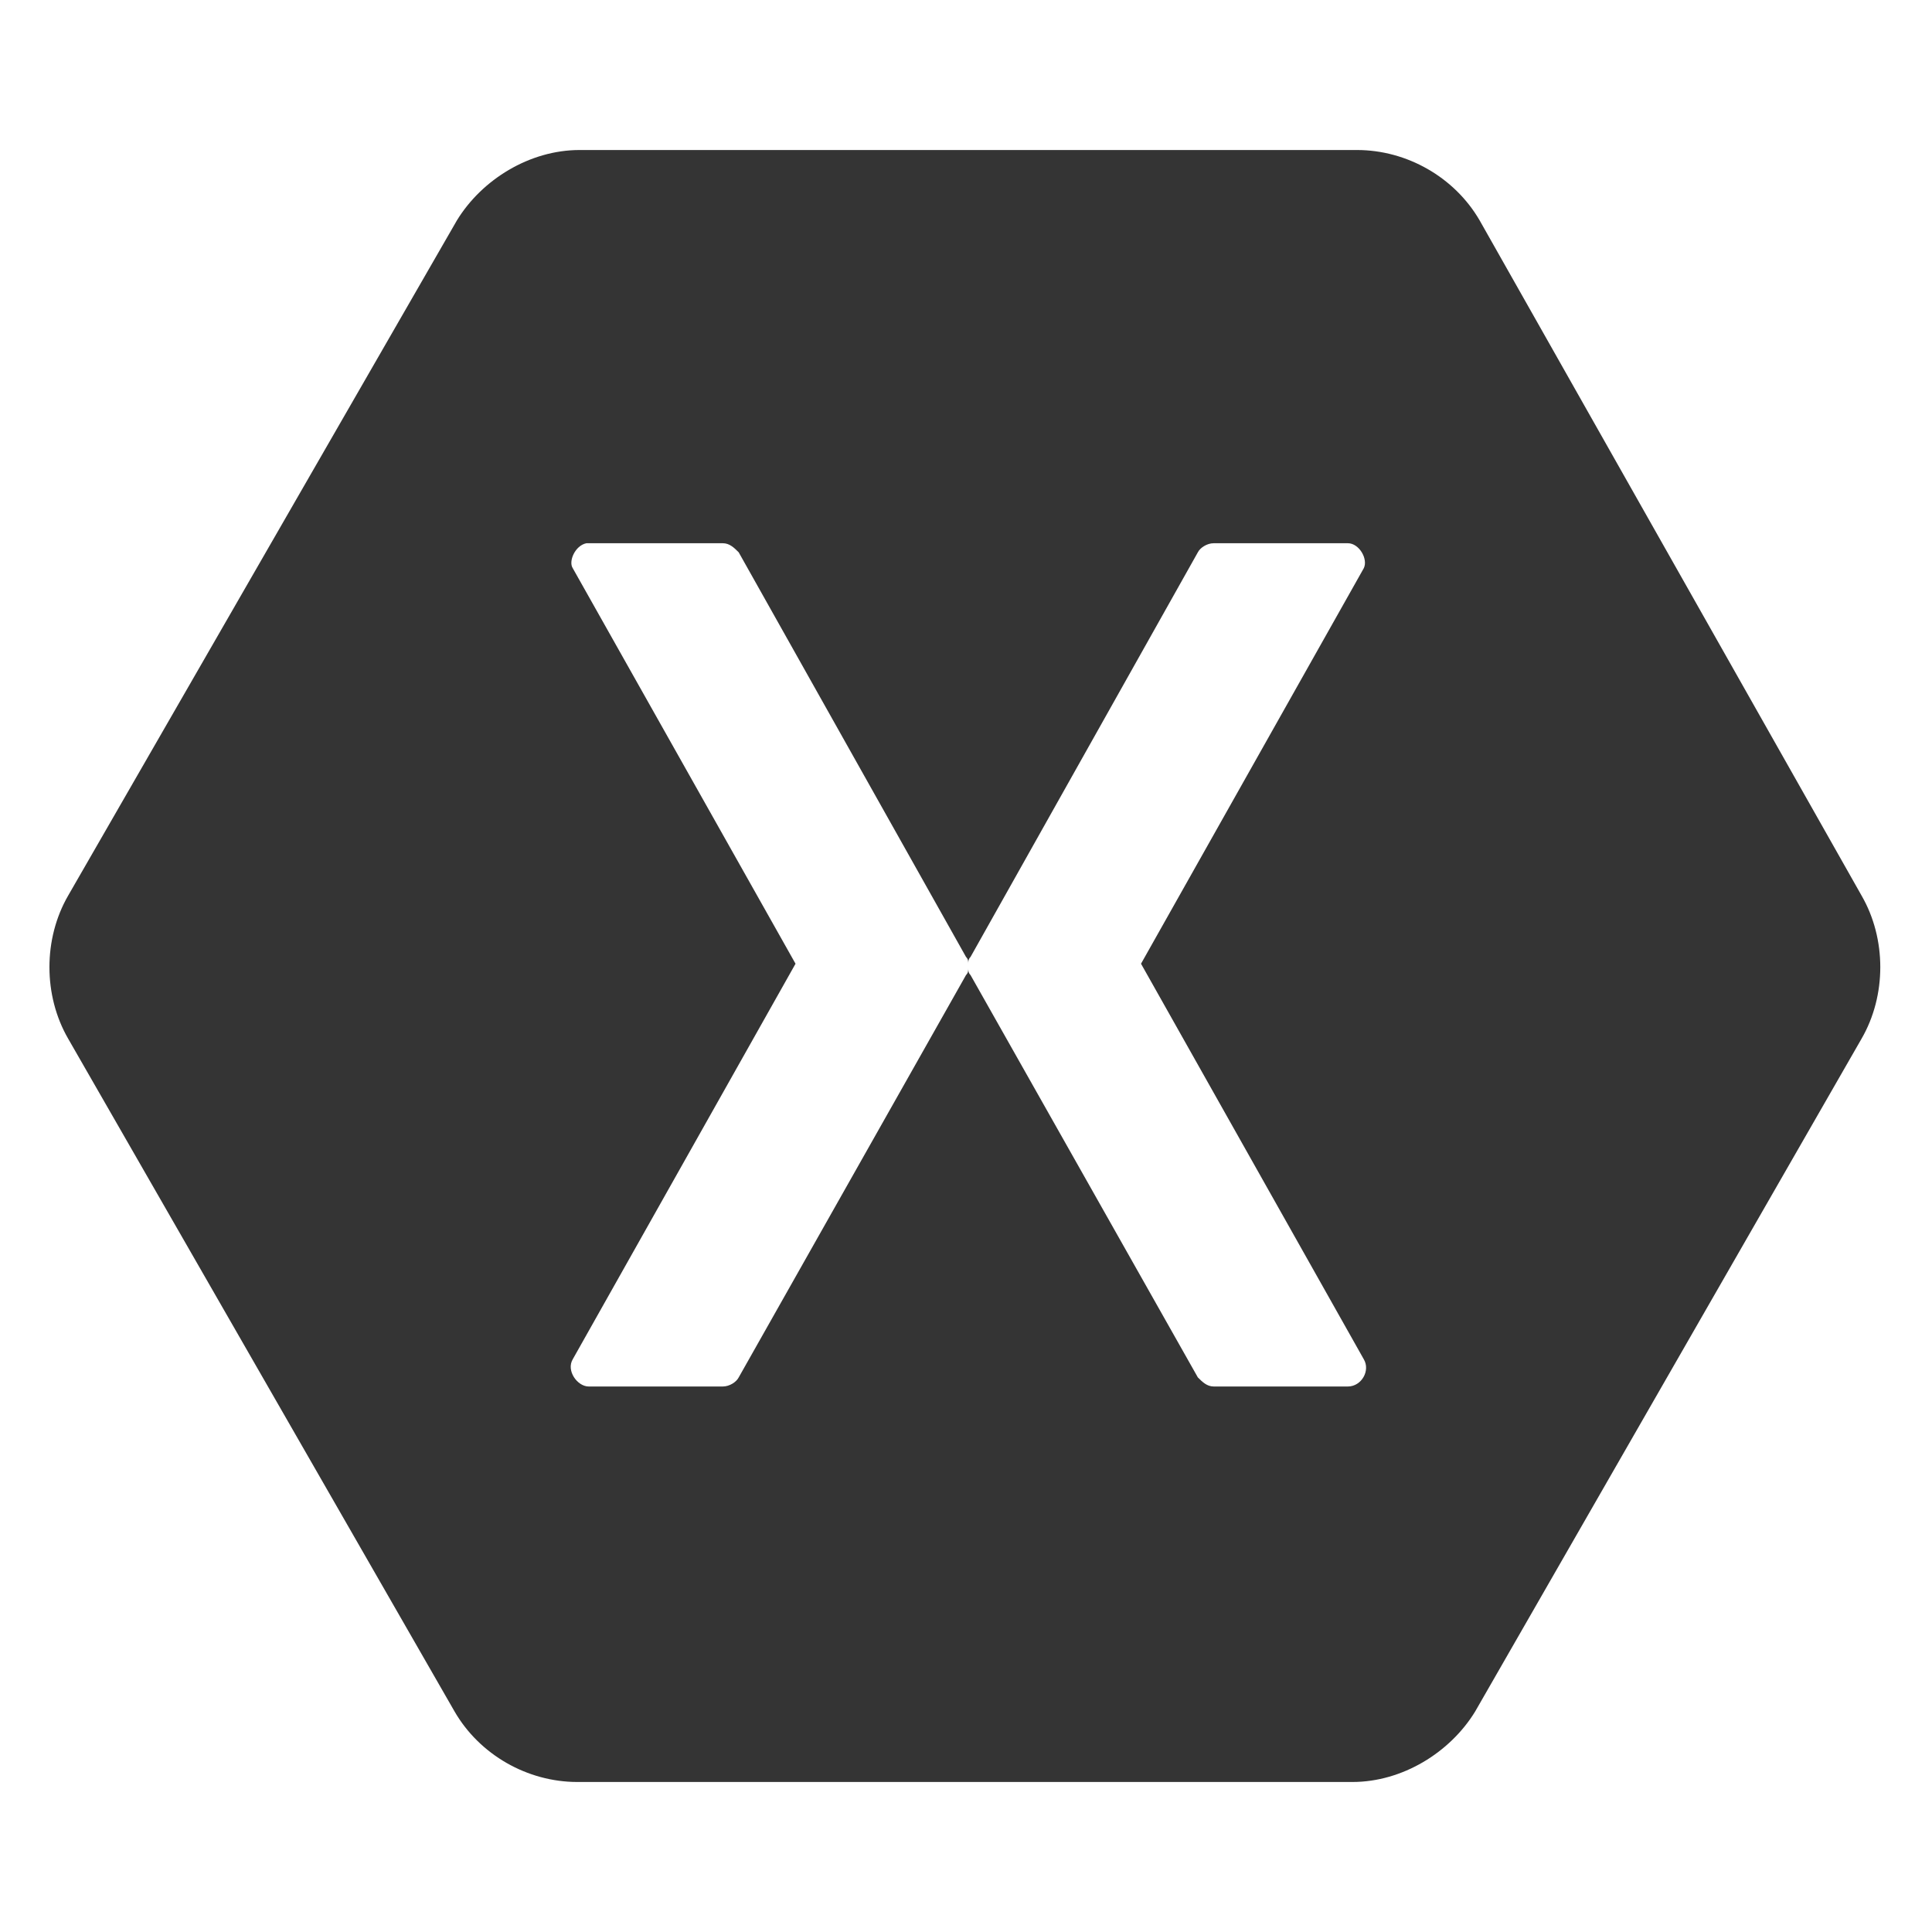
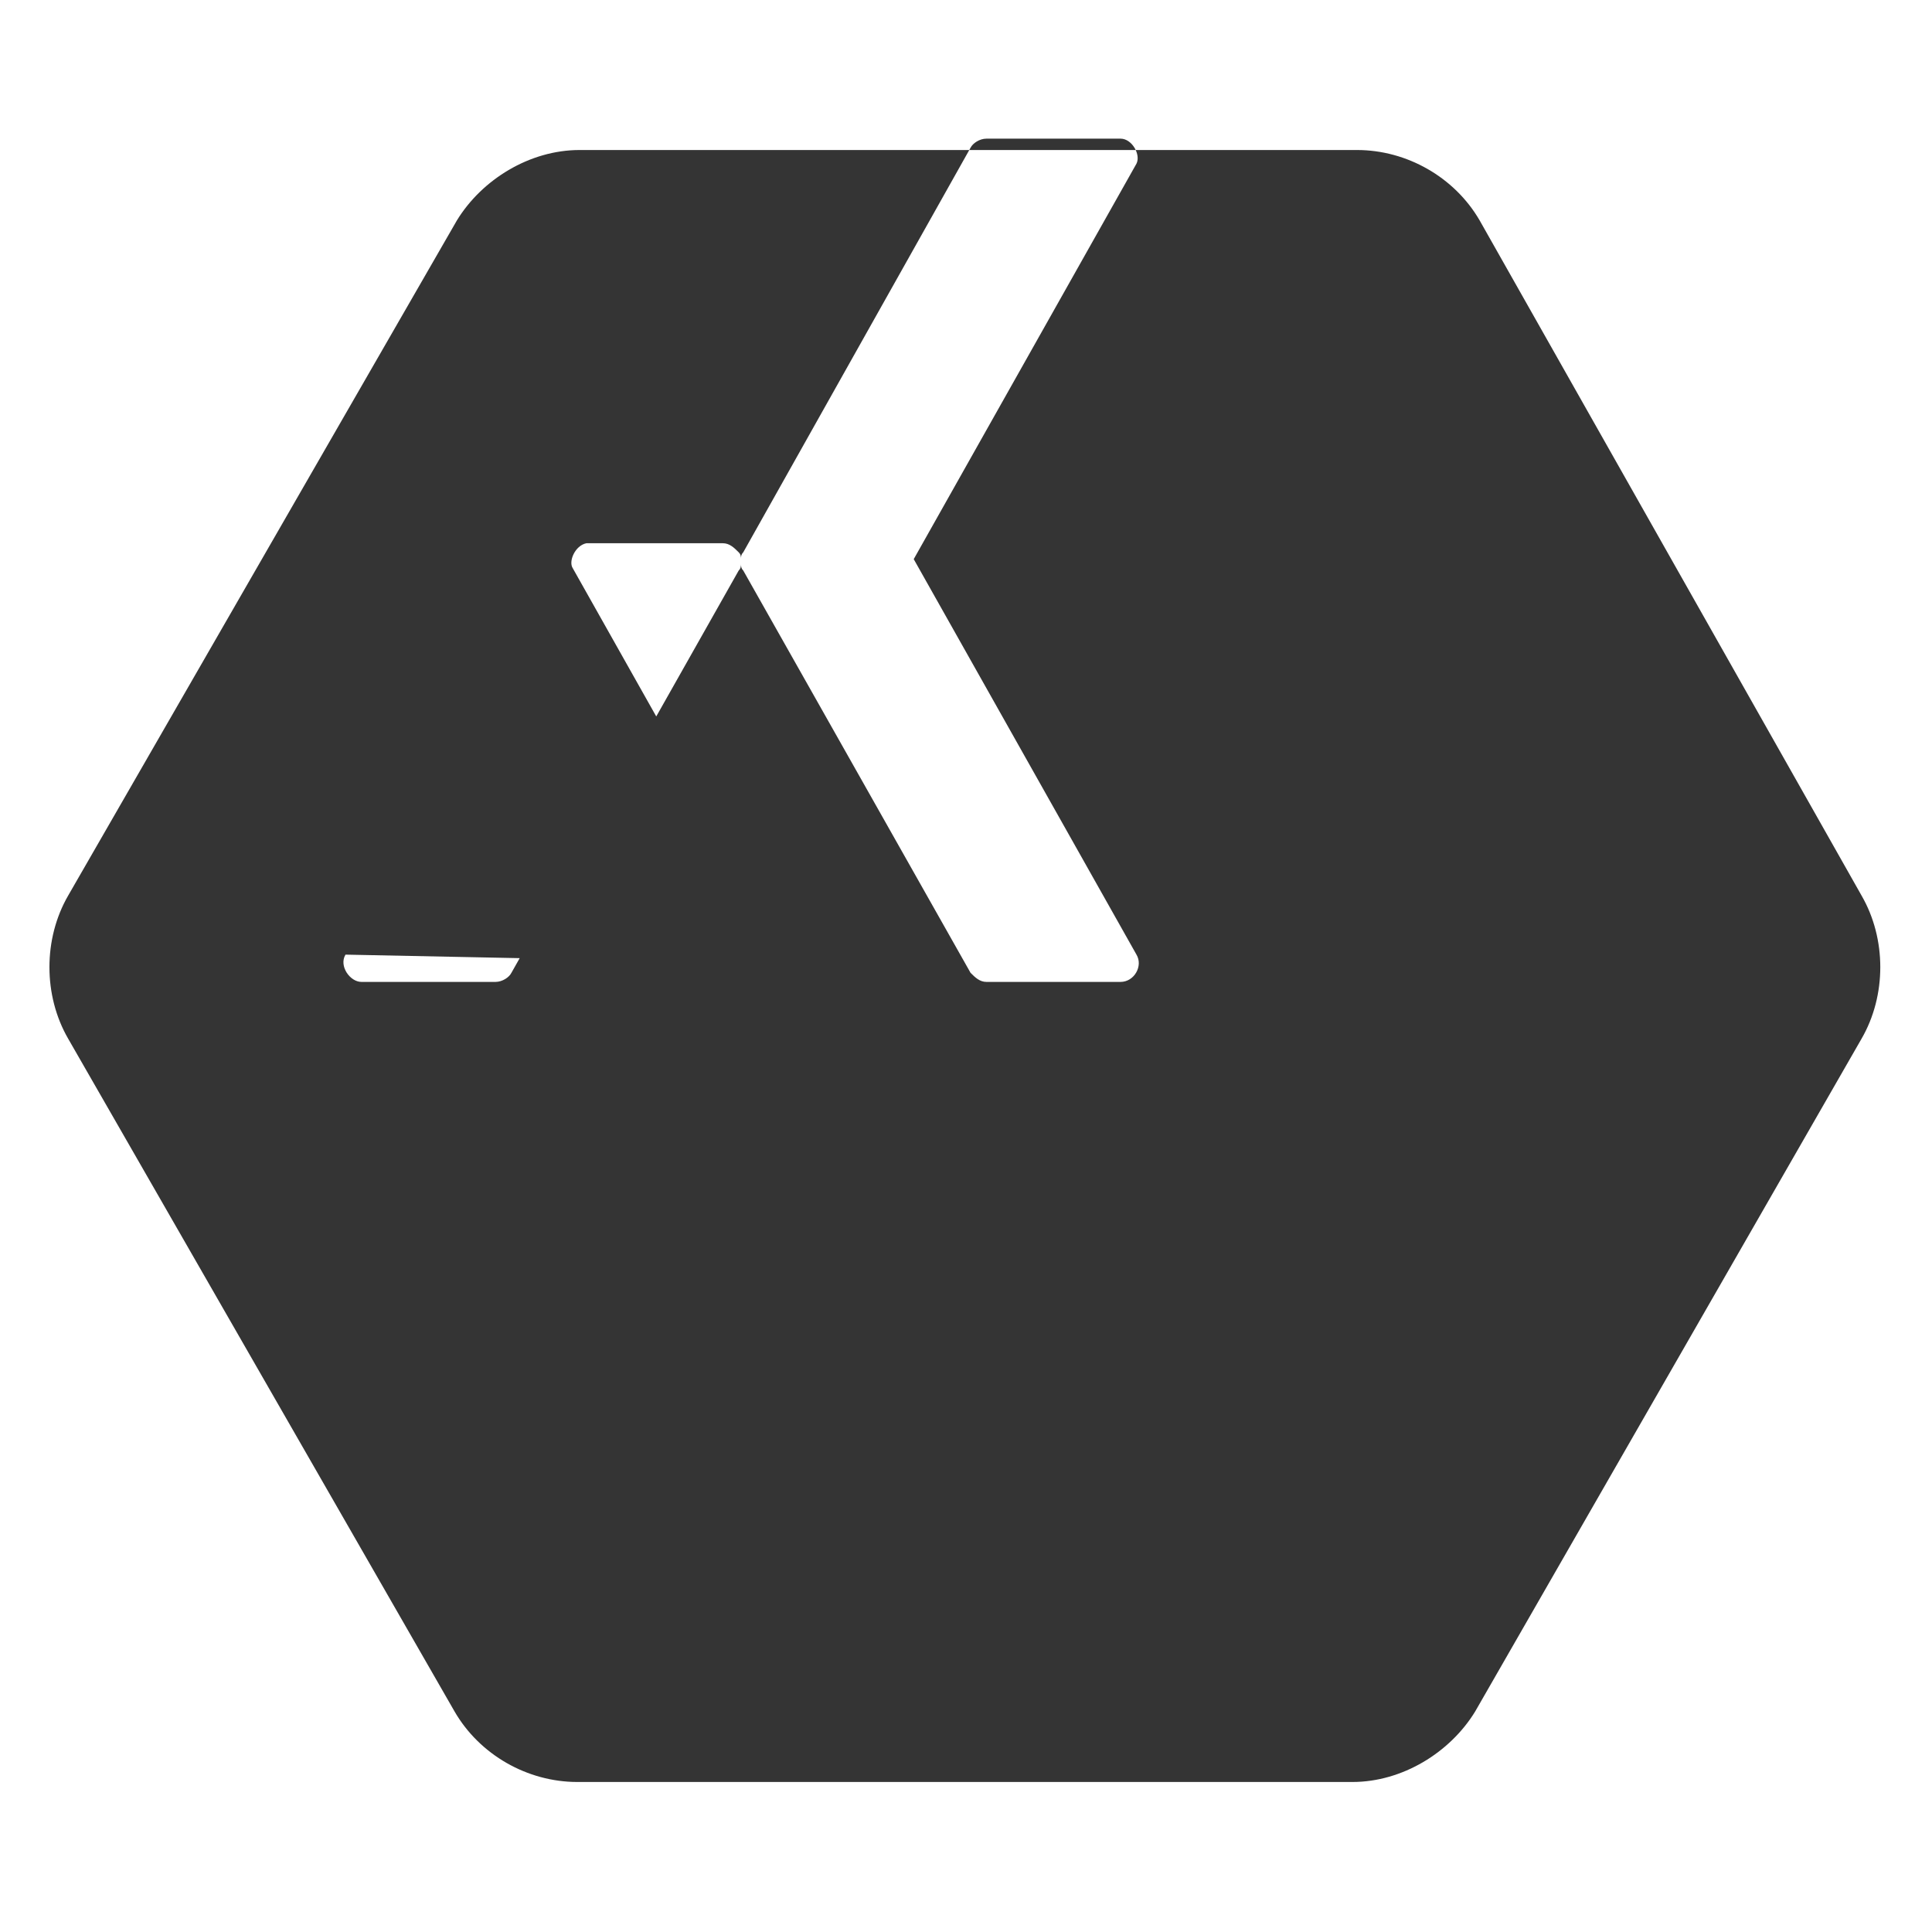
<svg xmlns="http://www.w3.org/2000/svg" version="1.1" id="Layer_1" x="0px" y="0px" viewBox="0 0 85 85" style="enable-background:new 0 0 85 85;" xml:space="preserve">
  <style type="text/css">
	.st0{fill:#E6B31E;}
	.st1{fill:#151515;}
	.st2{fill:#343434;}
</style>
  <g>
-     <path class="st2" d="M25.5,6.6c-2.2,0-4.3,1.3-5.4,3.1L3,39.4c-1.1,1.9-1.1,4.4,0,6.3l17,29.6c1.1,1.9,3.2,3.1,5.4,3.1h34.1   c2.2,0,4.3-1.3,5.4-3.1l17-29.6c1.1-1.9,1.1-4.4,0-6.3L65.1,9.7c-1.1-1.9-3.2-3.1-5.4-3.1H25.5z M25.8,23.9L25.8,23.9h6   c0.3,0,0.5,0.2,0.7,0.4l10,17.8c0.1,0.1,0.1,0.2,0.1,0.3c0-0.1,0-0.2,0.1-0.3l10-17.8c0.1-0.2,0.4-0.4,0.7-0.4h5.9   c0.5,0,0.9,0.7,0.7,1.1l-9.8,17.4l9.8,17.4c0.3,0.5-0.1,1.2-0.7,1.2h-5.9c-0.3,0-0.5-0.2-0.7-0.4l-10-17.7   c-0.1-0.1-0.1-0.2-0.1-0.3c0,0.1,0,0.2-0.1,0.3l-10,17.7c-0.1,0.2-0.4,0.4-0.7,0.4h-5.9c-0.5,0-1-0.7-0.7-1.2L35,42.4L25.2,25   C25,24.7,25.3,24,25.8,23.9L25.8,23.9z" />
+     <path class="st2" d="M25.5,6.6c-2.2,0-4.3,1.3-5.4,3.1L3,39.4c-1.1,1.9-1.1,4.4,0,6.3l17,29.6c1.1,1.9,3.2,3.1,5.4,3.1h34.1   c2.2,0,4.3-1.3,5.4-3.1l17-29.6c1.1-1.9,1.1-4.4,0-6.3L65.1,9.7c-1.1-1.9-3.2-3.1-5.4-3.1H25.5z M25.8,23.9L25.8,23.9h6   c0.3,0,0.5,0.2,0.7,0.4c0.1,0.1,0.1,0.2,0.1,0.3c0-0.1,0-0.2,0.1-0.3l10-17.8c0.1-0.2,0.4-0.4,0.7-0.4h5.9   c0.5,0,0.9,0.7,0.7,1.1l-9.8,17.4l9.8,17.4c0.3,0.5-0.1,1.2-0.7,1.2h-5.9c-0.3,0-0.5-0.2-0.7-0.4l-10-17.7   c-0.1-0.1-0.1-0.2-0.1-0.3c0,0.1,0,0.2-0.1,0.3l-10,17.7c-0.1,0.2-0.4,0.4-0.7,0.4h-5.9c-0.5,0-1-0.7-0.7-1.2L35,42.4L25.2,25   C25,24.7,25.3,24,25.8,23.9L25.8,23.9z" />
  </g>
</svg>